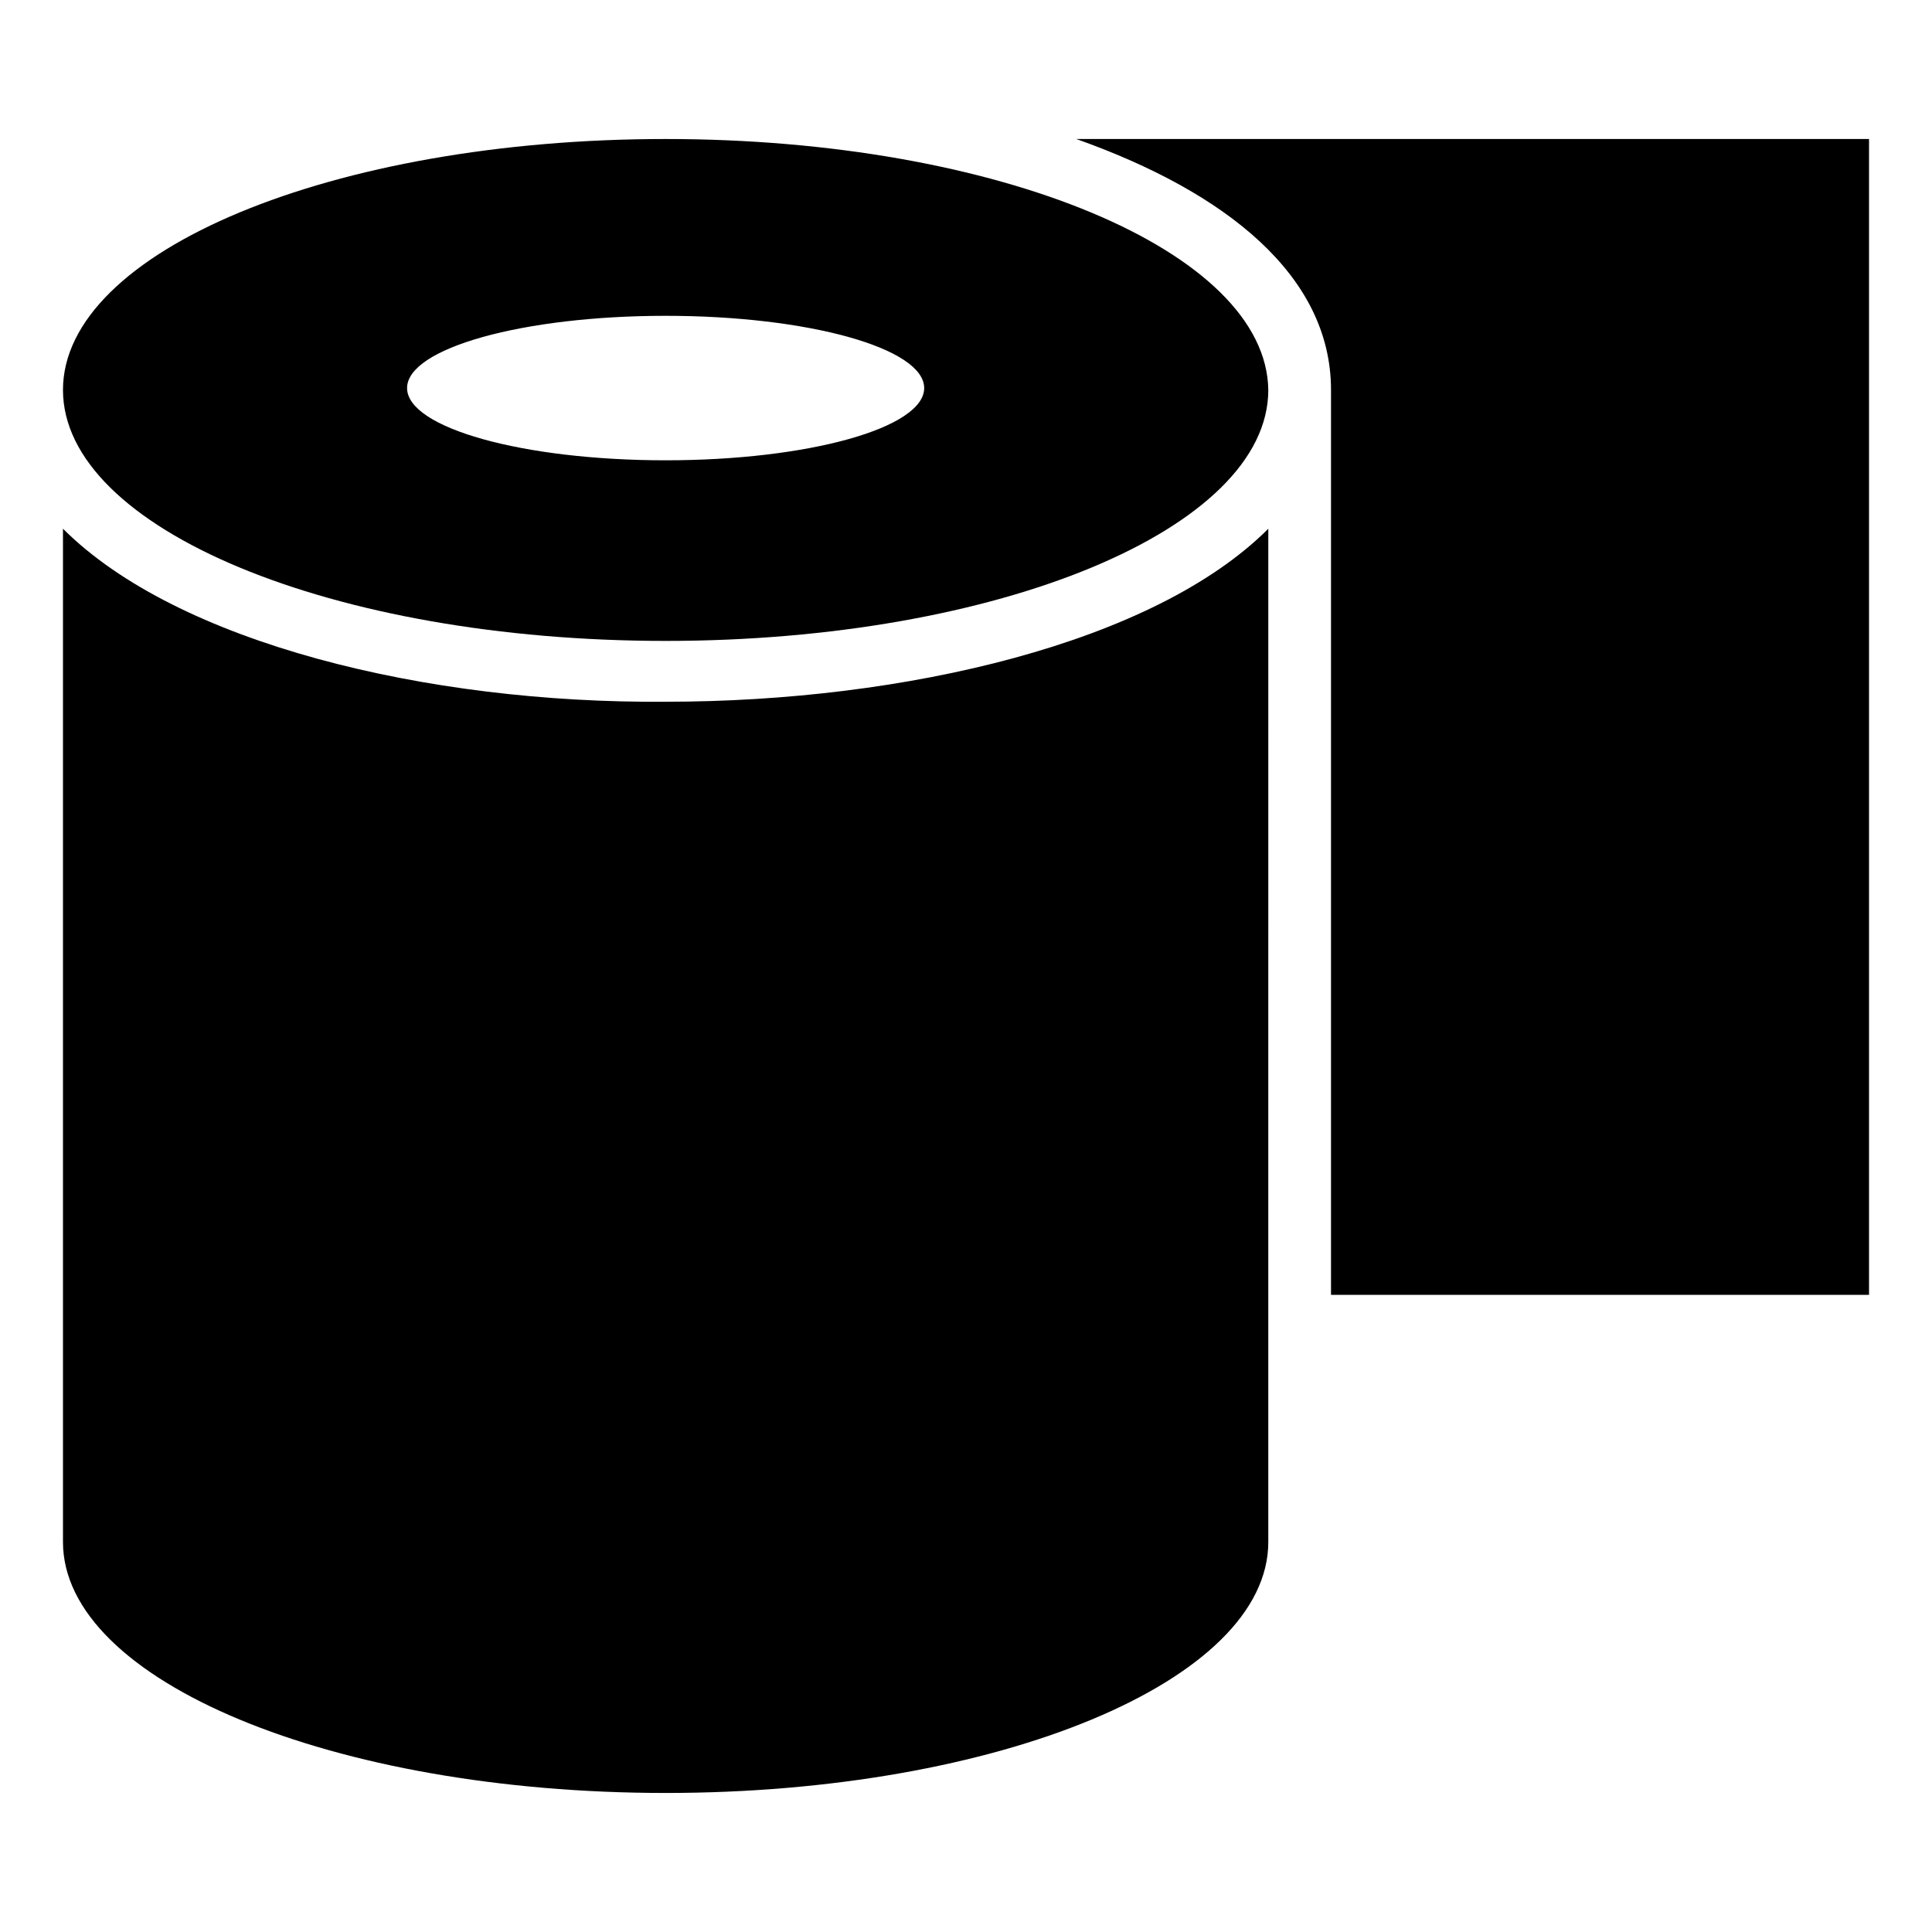
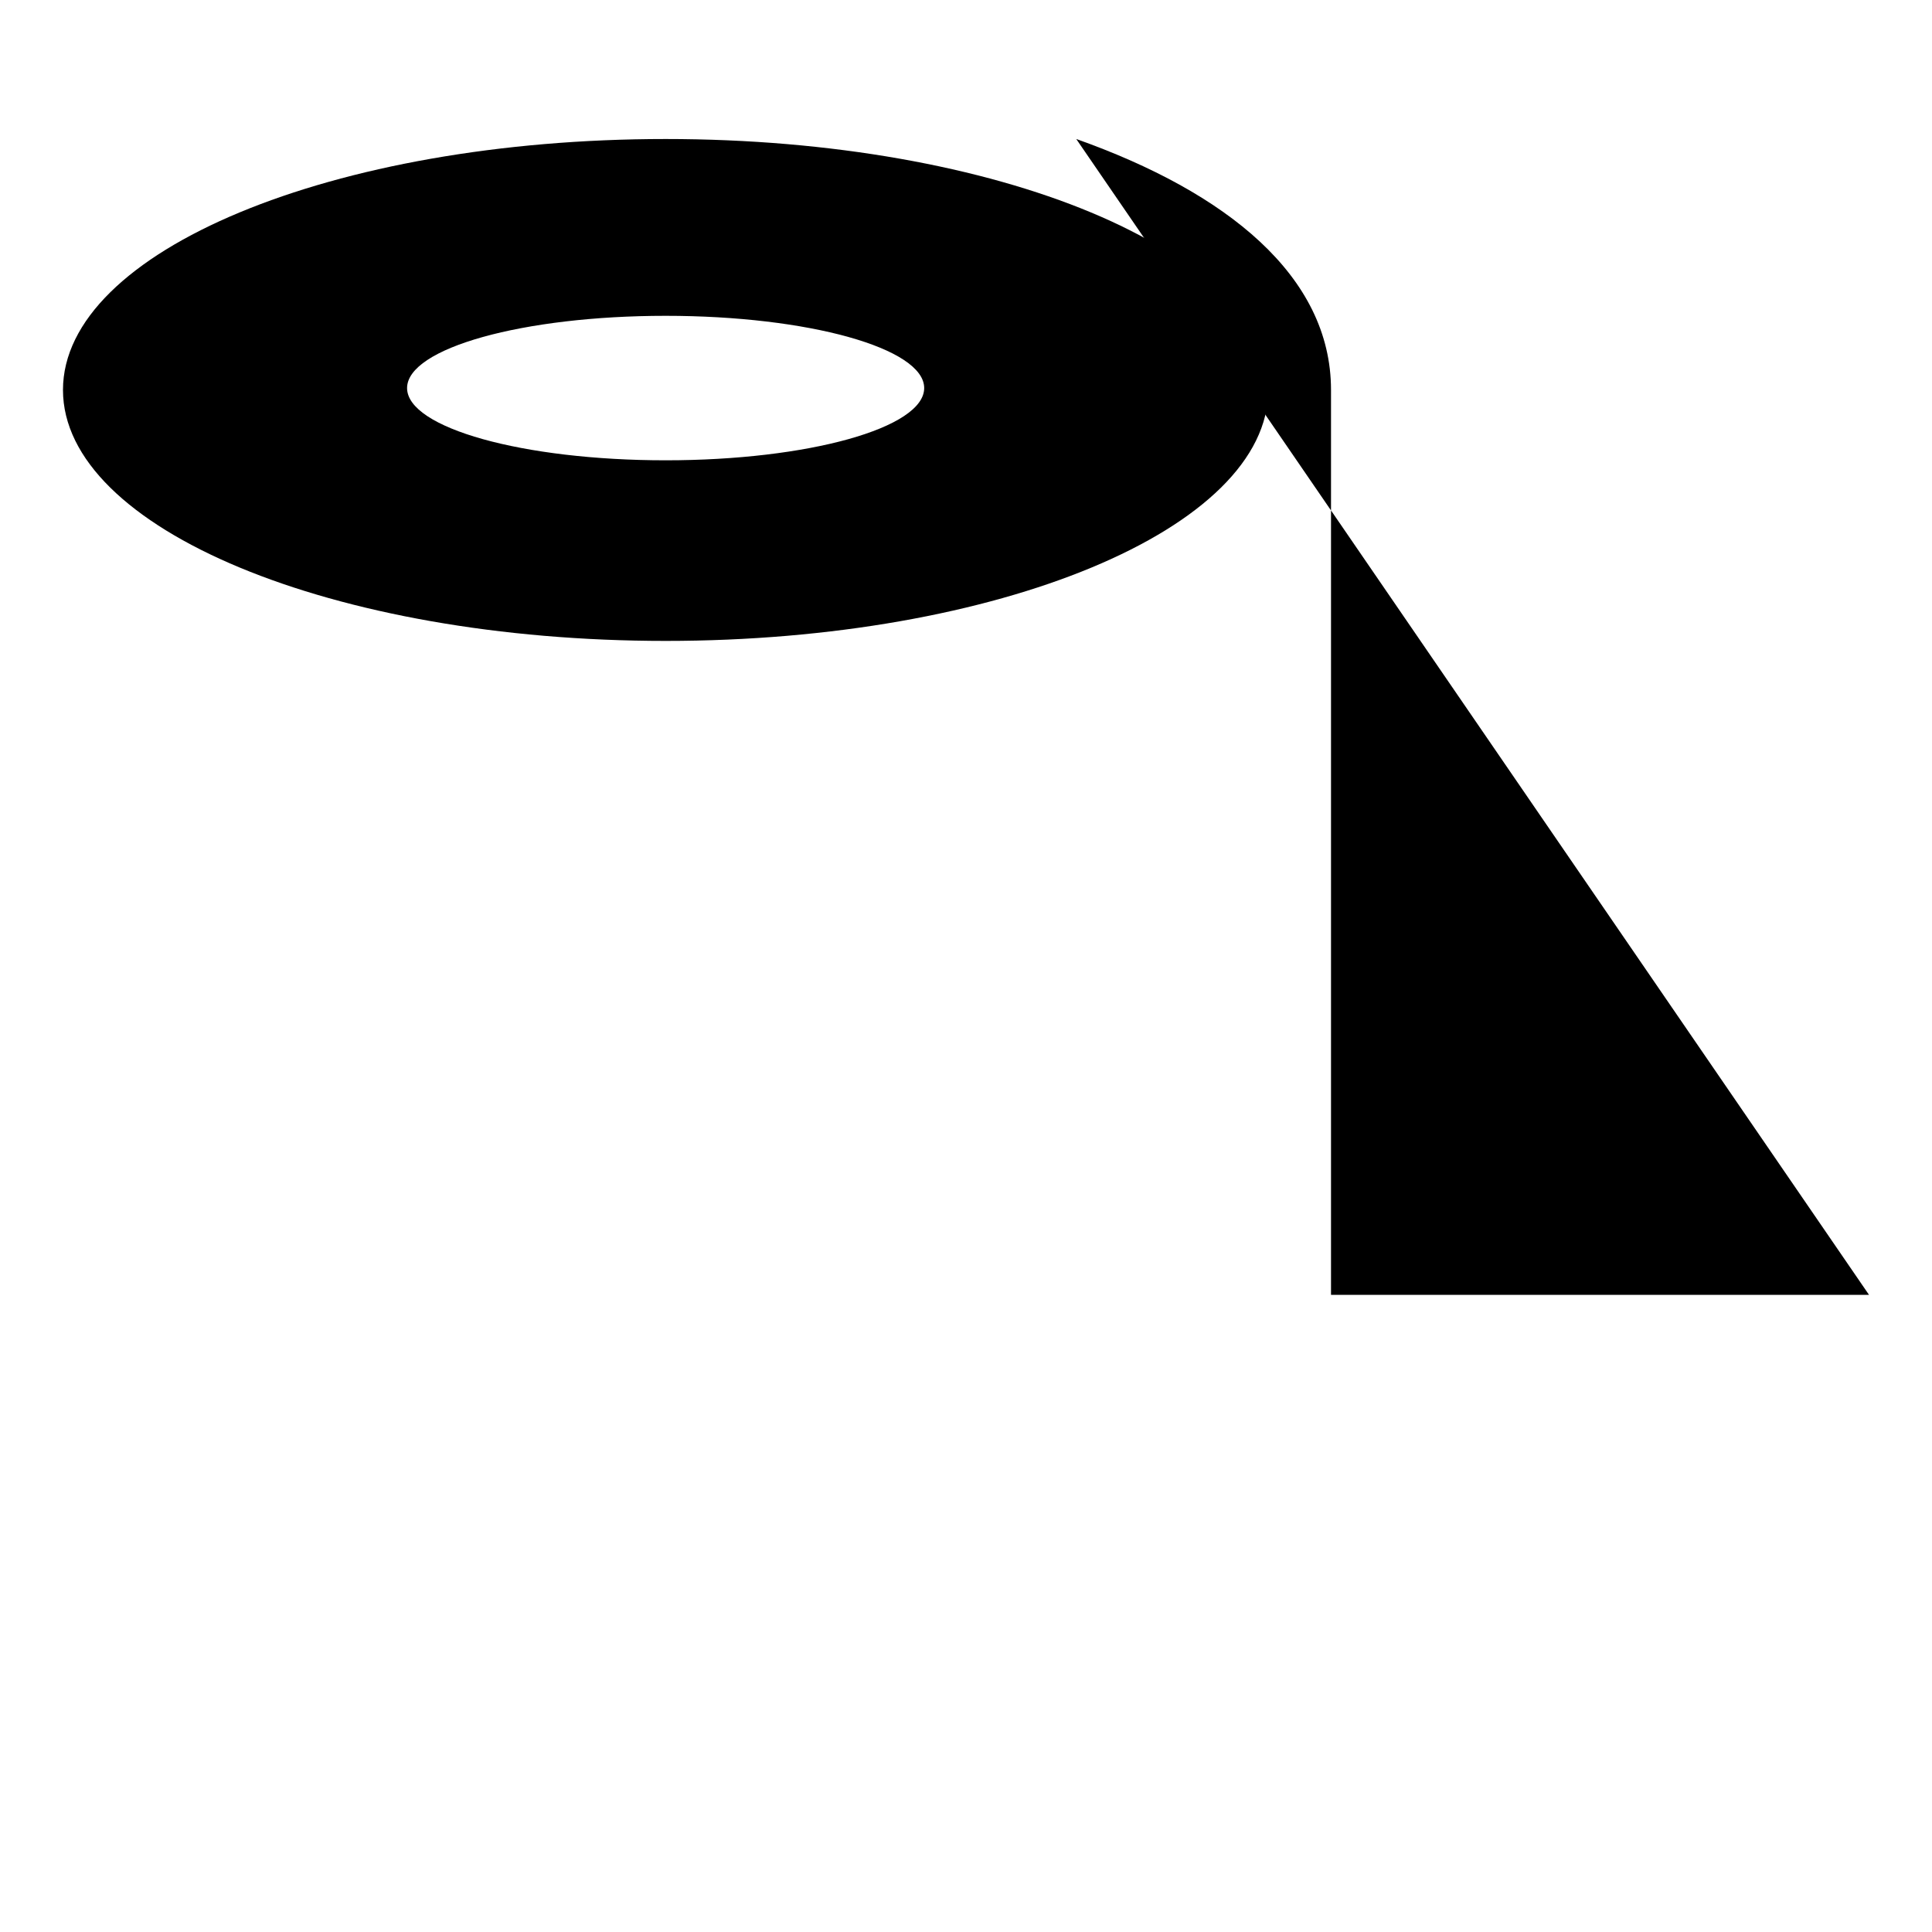
<svg xmlns="http://www.w3.org/2000/svg" fill="#000000" width="800px" height="800px" version="1.1" viewBox="144 144 512 512">
  <g>
-     <path d="m429.22 180.84c39.801 14.105 67.512 36.273 67.512 66.504v239.81h142.58v-306.32z" />
-     <path d="m160.69 284.12v268.53c0 36.777 71.539 66.504 159.71 66.504s159.71-29.727 159.71-66.504l0.004-268.53c-30.23 30.23-96.227 45.848-159.71 45.848-63.48 0.504-129.48-15.617-159.71-45.848z" />
+     <path d="m429.22 180.84c39.801 14.105 67.512 36.273 67.512 66.504v239.81h142.58z" />
    <path d="m320.4 180.84c-88.168 0-159.71 29.727-159.71 66.504s71.539 66.504 159.71 66.504c88.168 0 159.71-29.727 159.71-66.504-0.504-36.777-71.543-66.504-159.71-66.504zm0 85.145c-37.785 0-68.52-8.566-68.52-19.145s30.73-19.145 68.52-19.145c37.785 0 68.52 8.566 68.52 19.145-0.004 10.582-30.734 19.145-68.52 19.145z" />
  </g>
</svg>